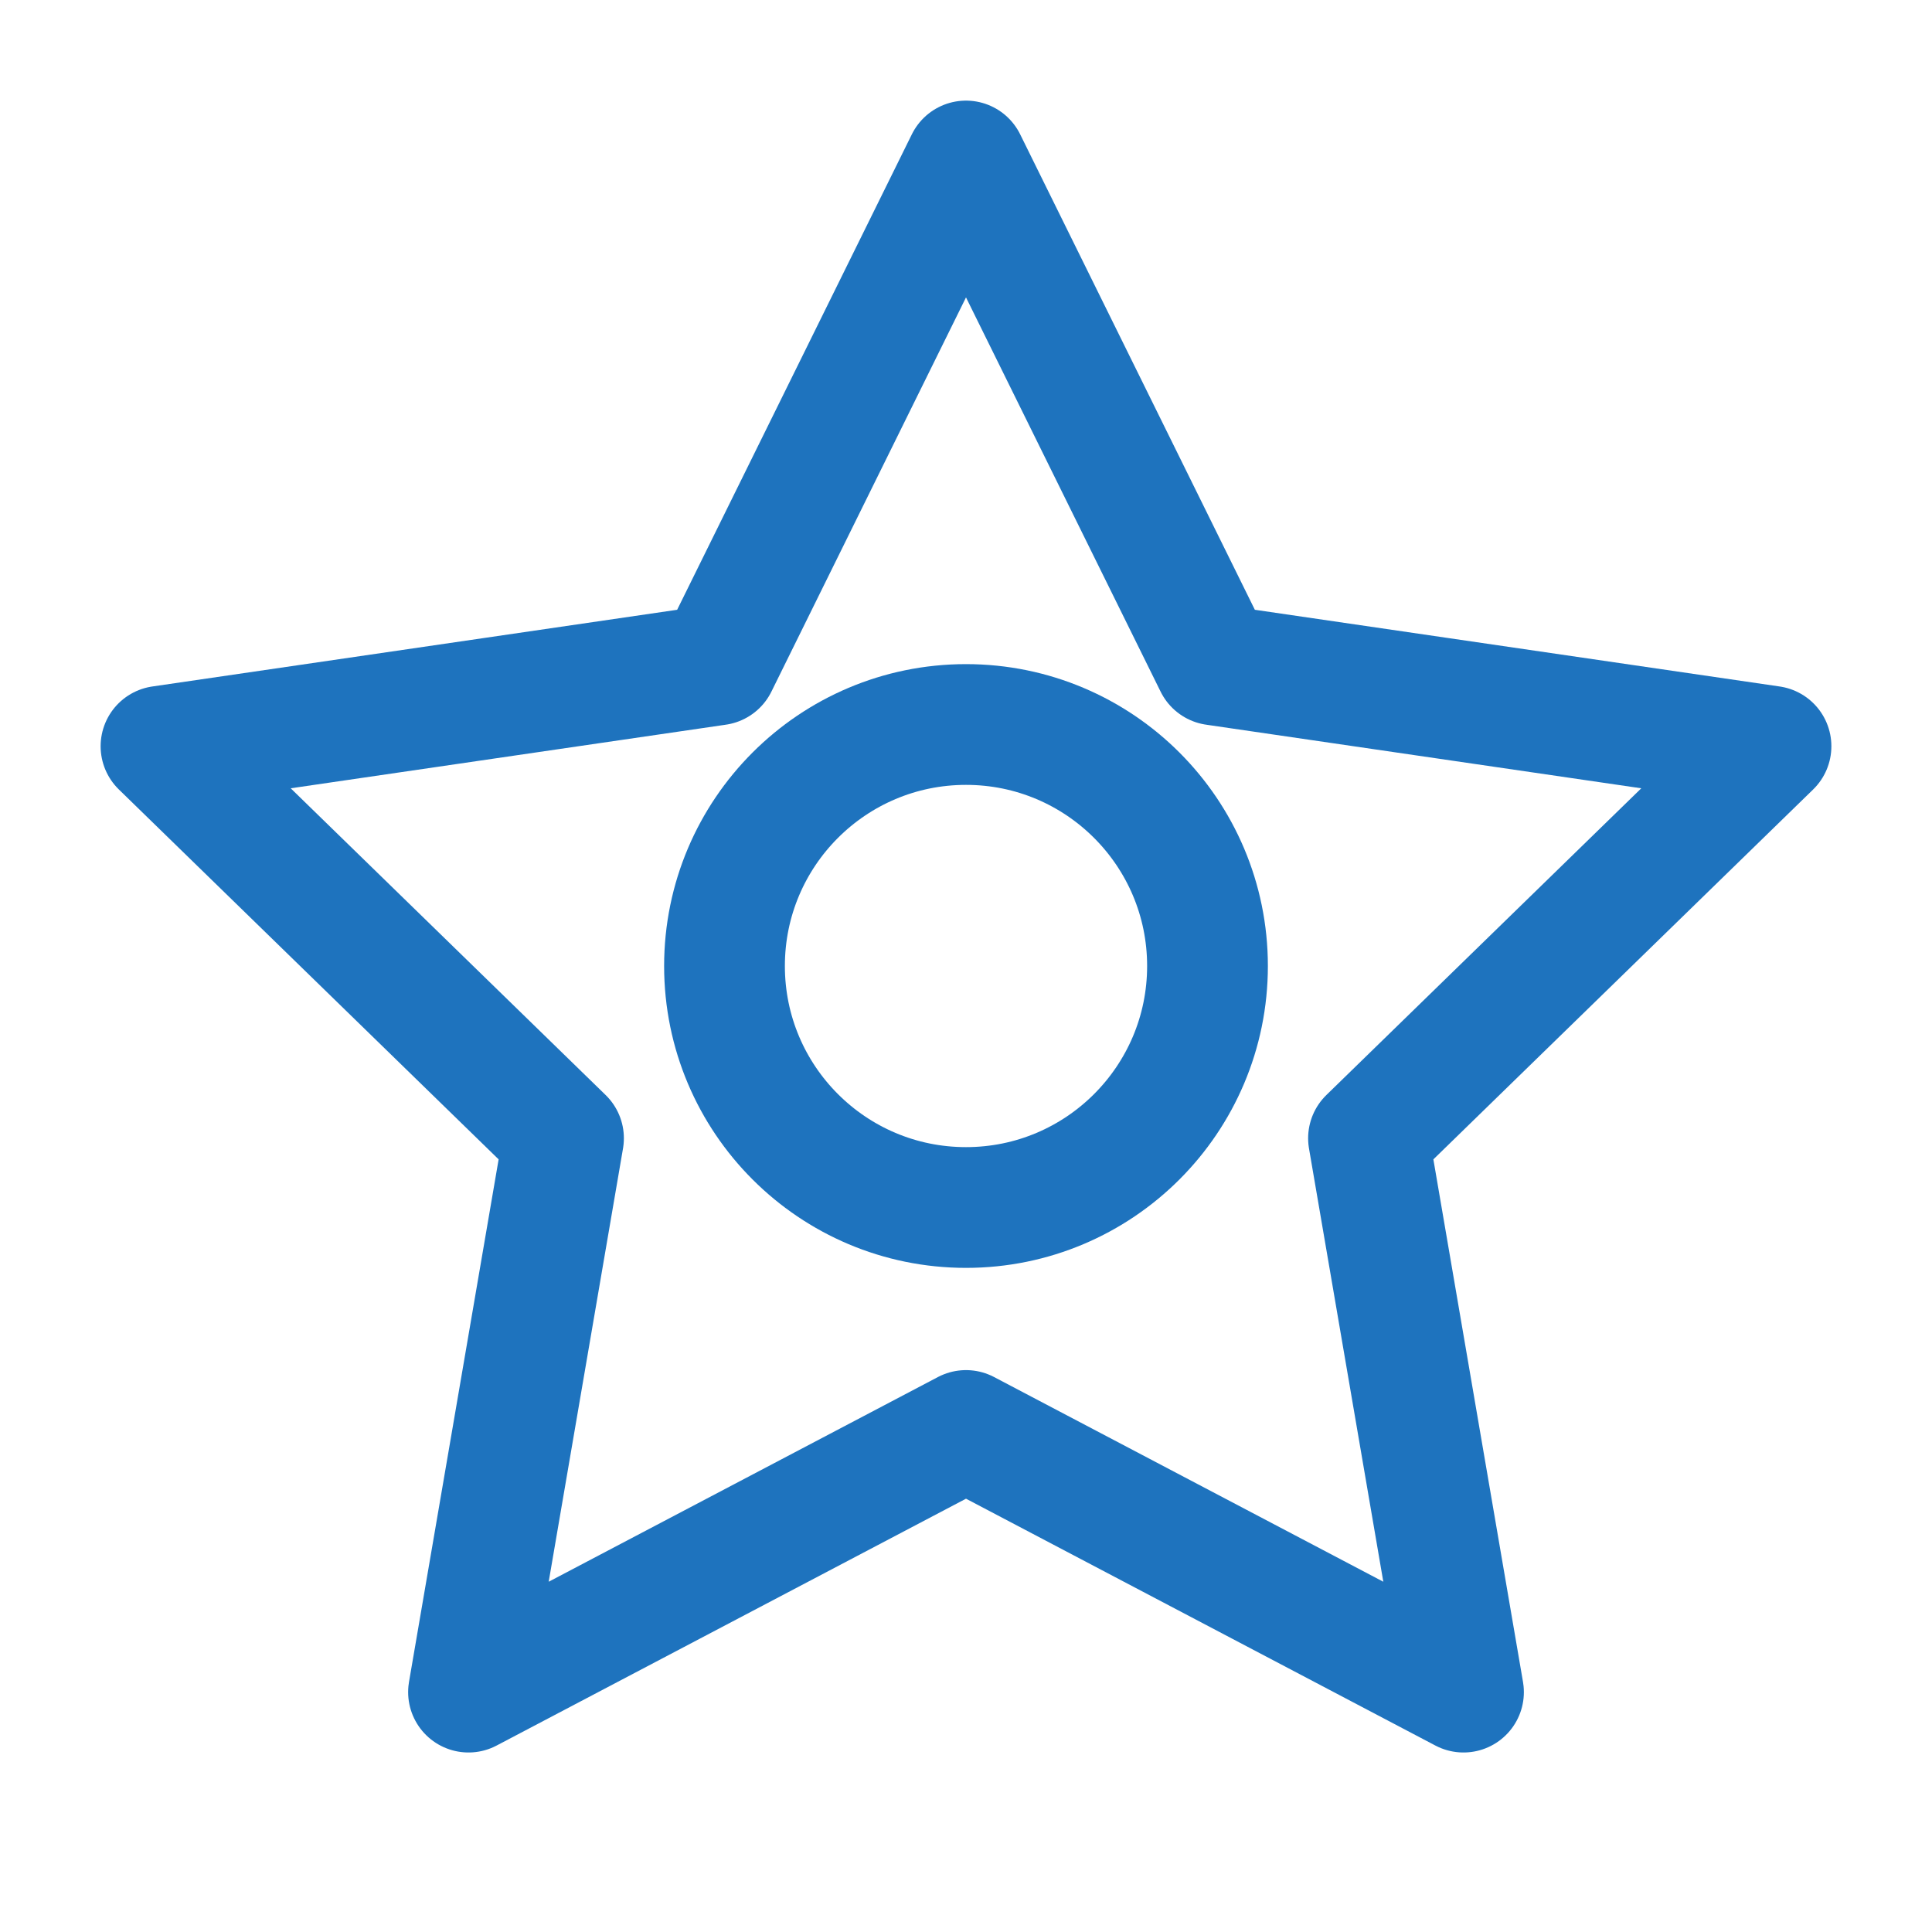
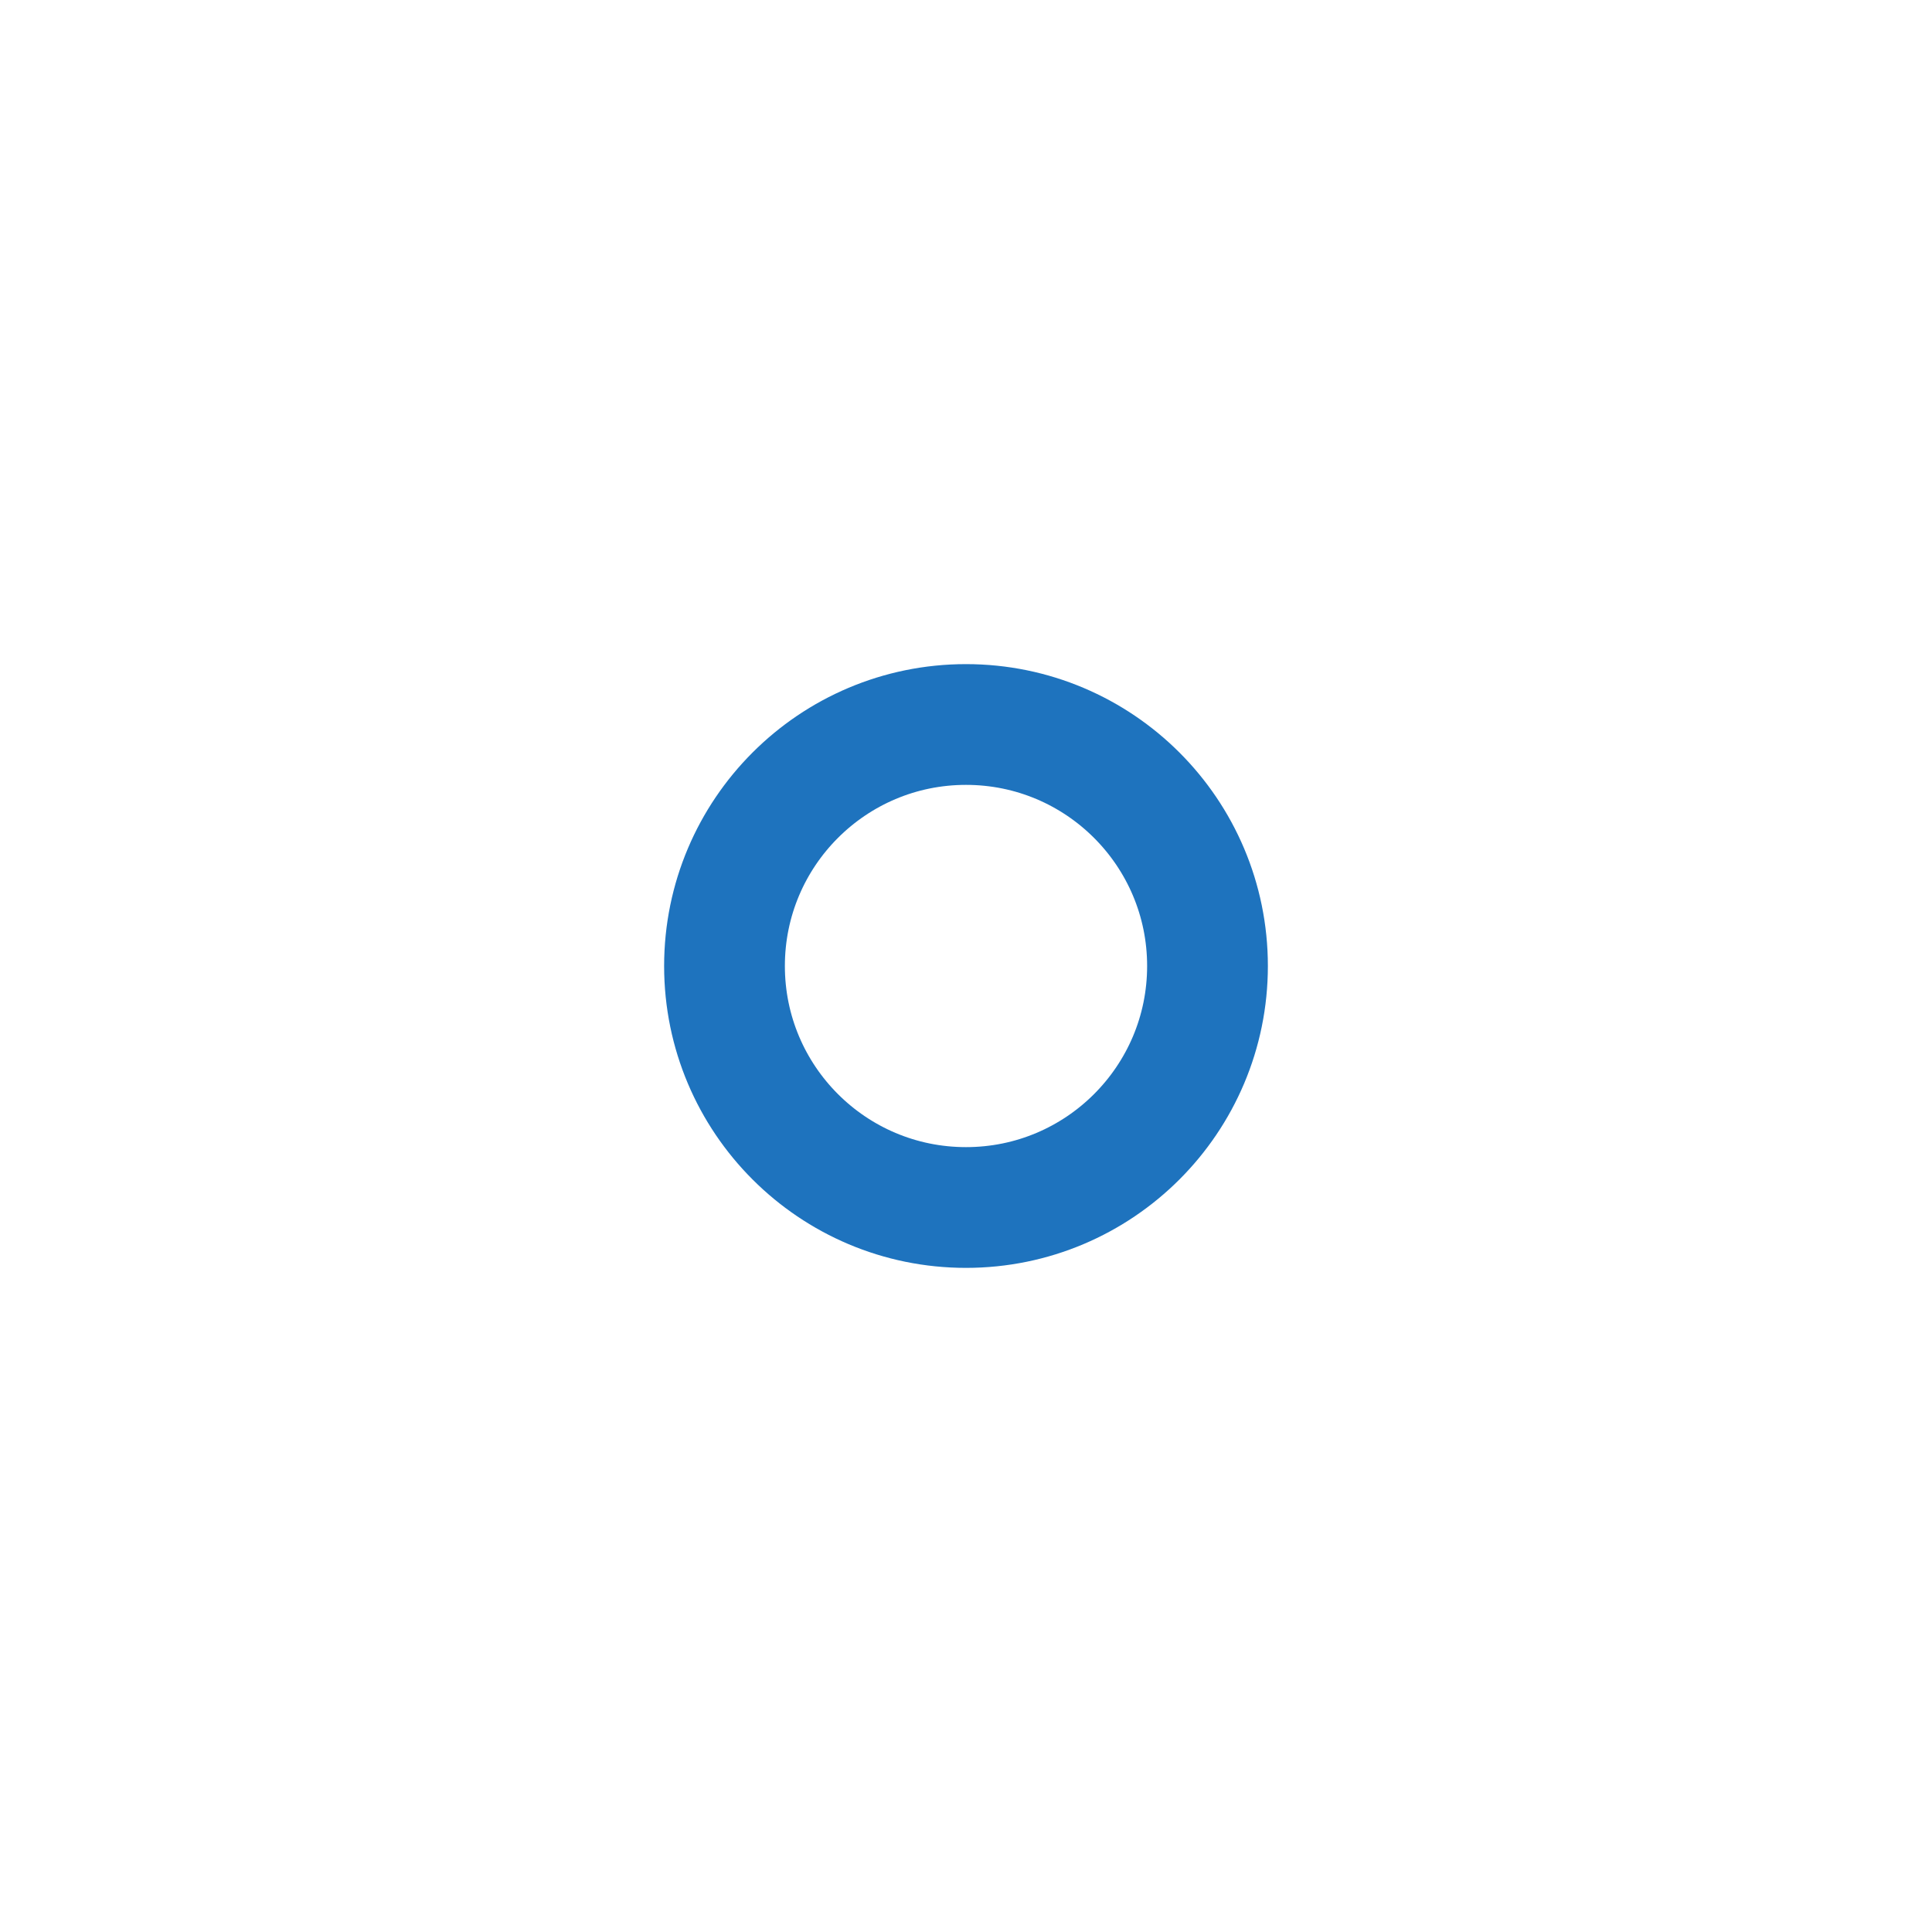
<svg xmlns="http://www.w3.org/2000/svg" viewBox="0 0 24 24" width="64" height="64" fill="none" stroke="#1e73be" stroke-width="1.5" stroke-linecap="round" stroke-linejoin="round">
-   <path d="M12 2l3.09 6.26L22 9.27l-5 4.87 1.18 6.88L12 17.77l-6.18 3.25L7 14.14 2 9.27l6.91-1.01L12 2z" />
  <circle cx="12" cy="12" r="3" />
</svg>